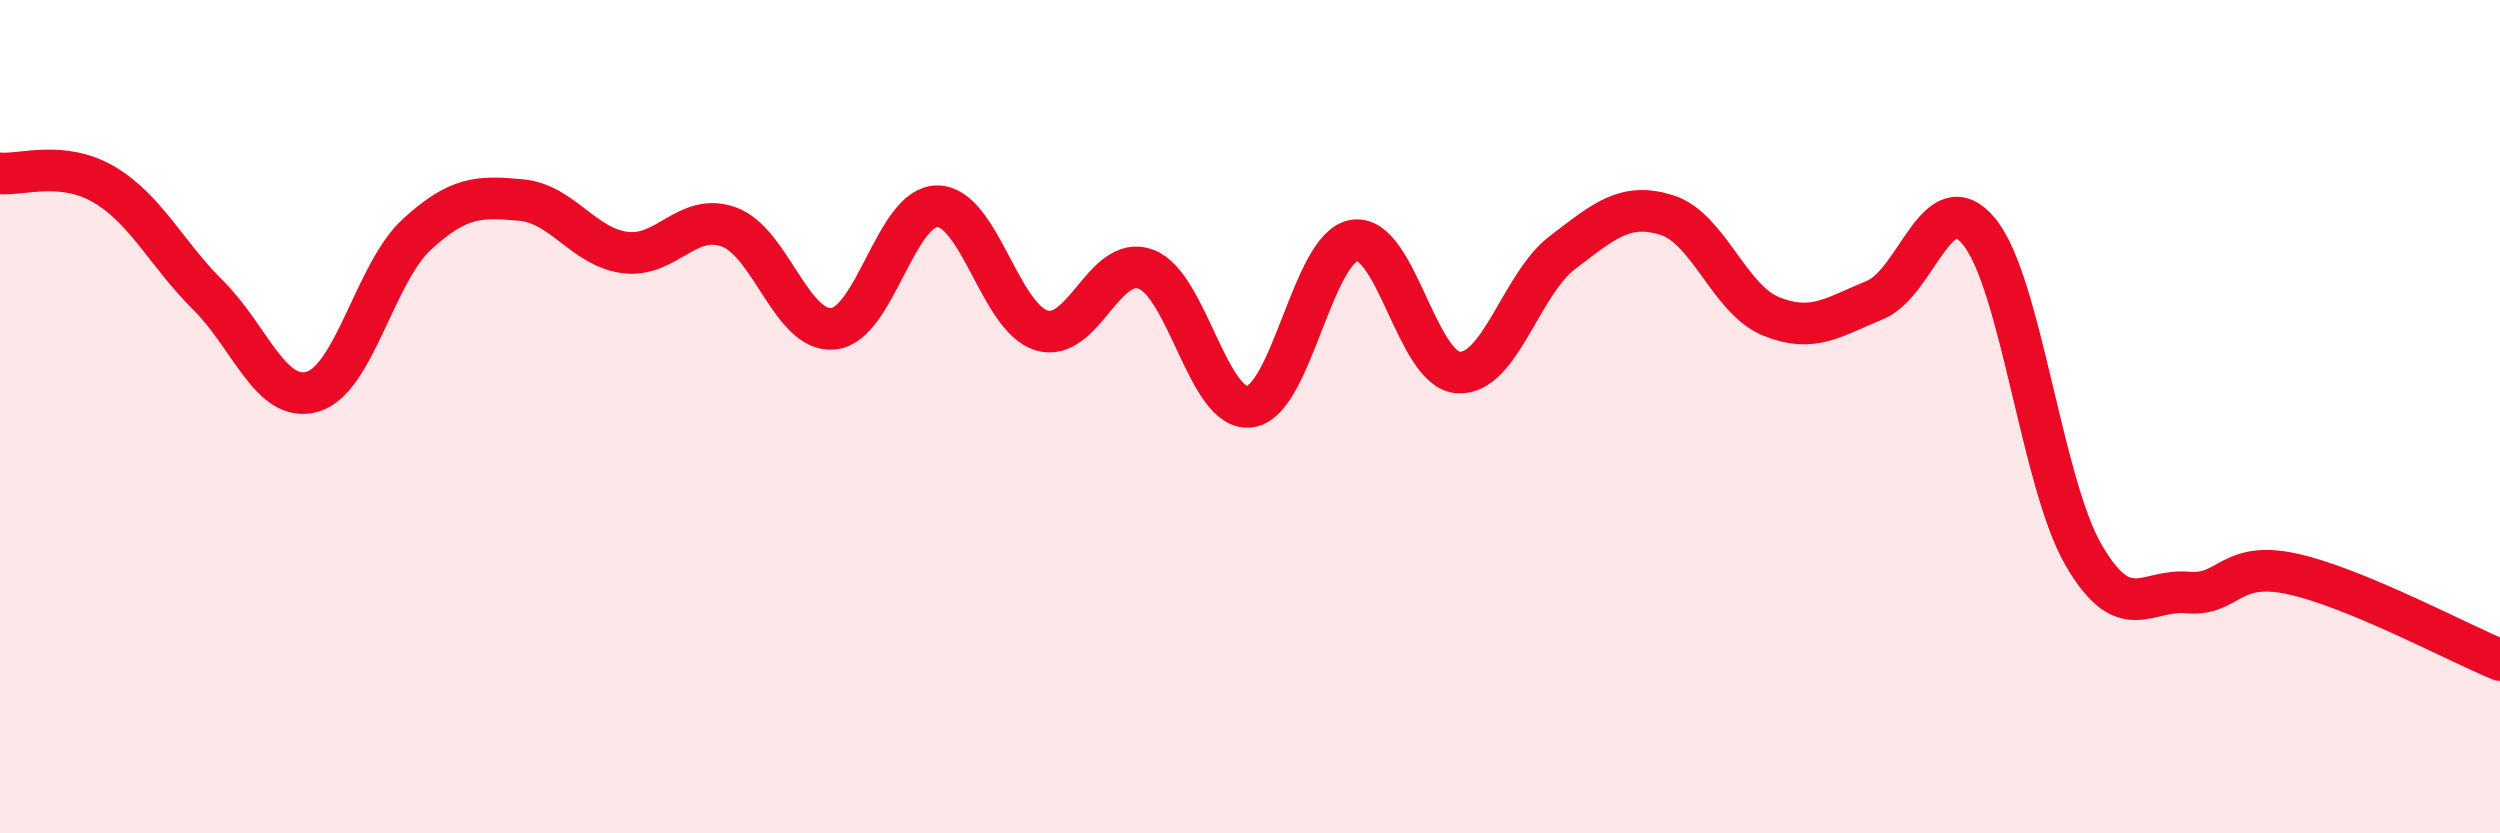
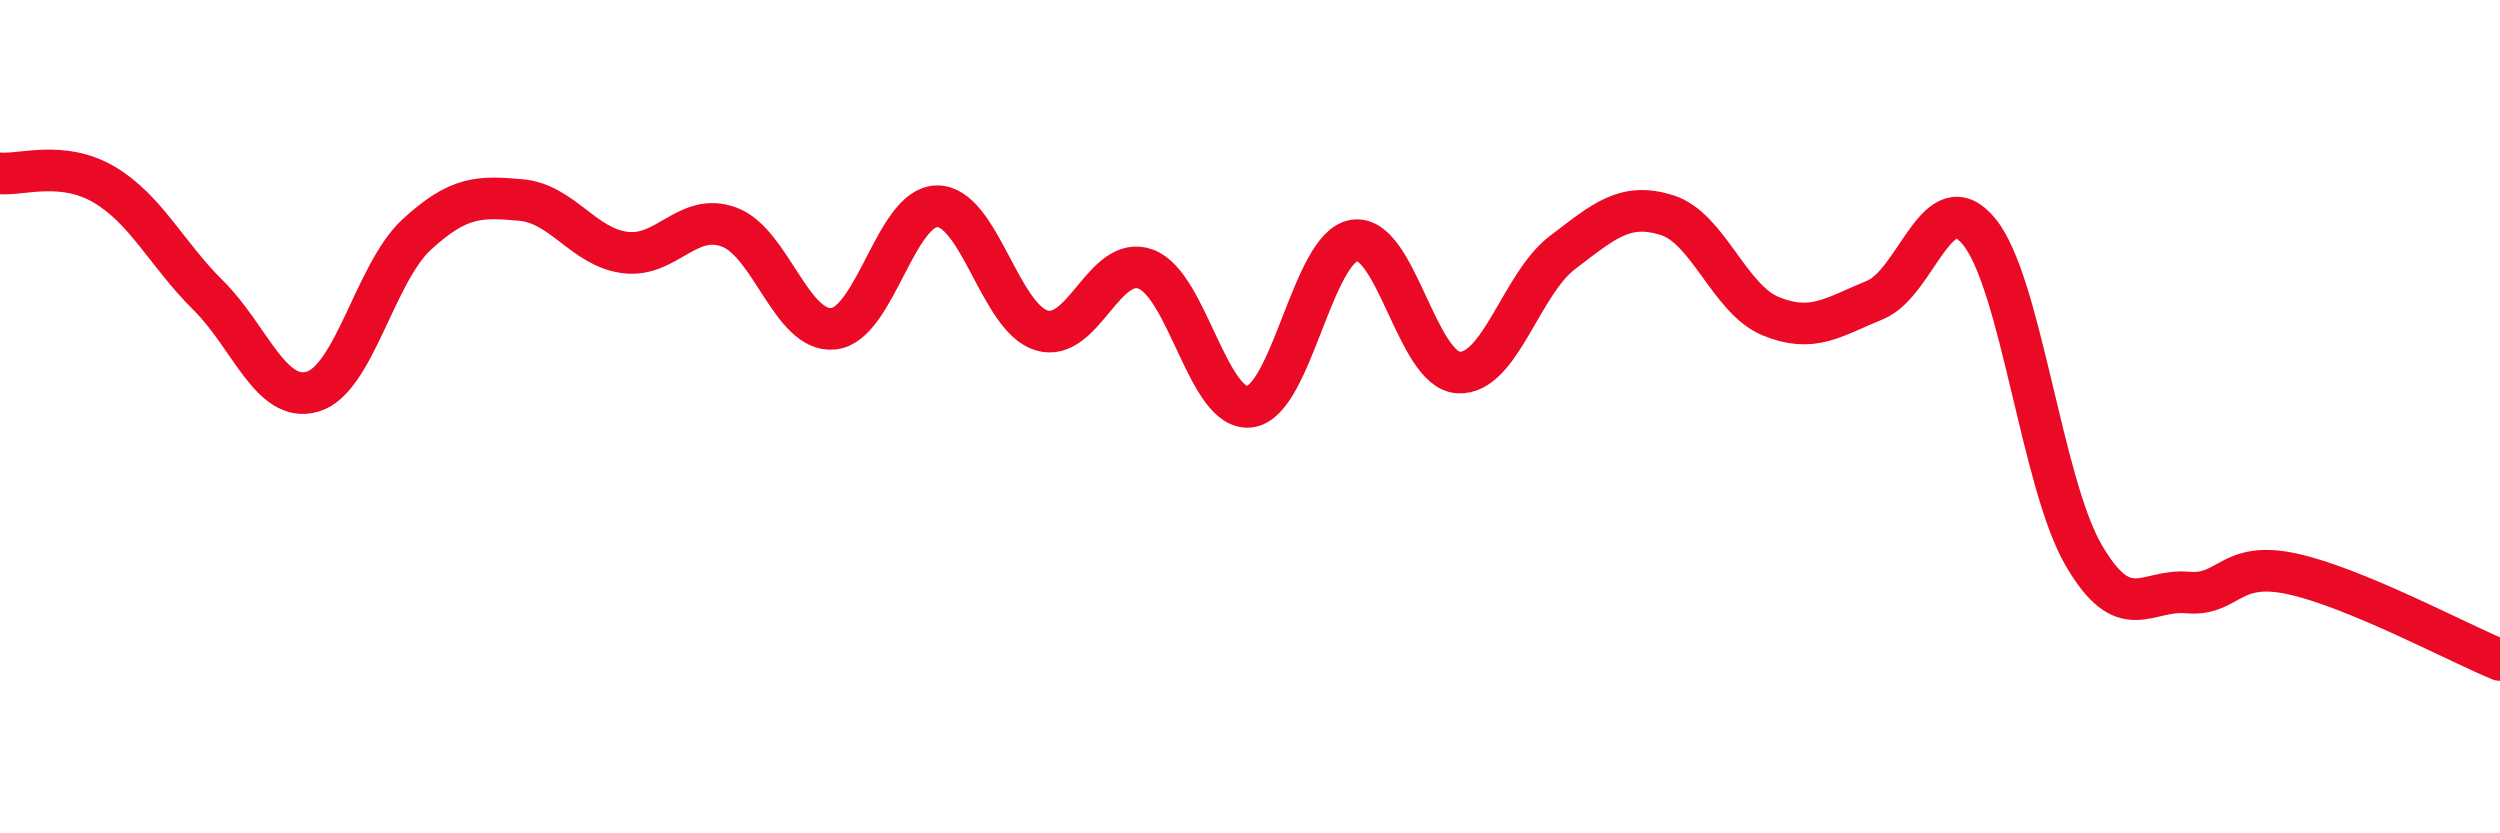
<svg xmlns="http://www.w3.org/2000/svg" width="60" height="20" viewBox="0 0 60 20">
-   <path d="M 0,4.16 C 0.5,4.21 1.5,3.84 2.5,4.43 C 3.5,5.02 4,6.1 5,7.09 C 6,8.08 6.5,9.69 7.5,9.4 C 8.5,9.11 9,6.55 10,5.63 C 11,4.71 11.5,4.71 12.5,4.8 C 13.5,4.89 14,5.93 15,6.06 C 16,6.19 16.5,5.08 17.5,5.45 C 18.5,5.82 19,7.99 20,7.89 C 21,7.79 21.5,4.94 22.5,4.95 C 23.5,4.96 24,7.63 25,7.93 C 26,8.23 26.5,6.09 27.5,6.46 C 28.5,6.83 29,9.9 30,9.76 C 31,9.62 31.5,5.93 32.5,5.77 C 33.5,5.61 34,8.88 35,8.94 C 36,9 36.5,6.82 37.5,6.06 C 38.5,5.3 39,4.85 40,5.16 C 41,5.47 41.5,7.18 42.5,7.59 C 43.5,8 44,7.61 45,7.2 C 46,6.79 46.5,4.34 47.5,5.56 C 48.5,6.78 49,11.58 50,13.31 C 51,15.04 51.5,14.13 52.5,14.22 C 53.5,14.31 53.5,13.45 55,13.77 C 56.5,14.09 59,15.43 60,15.84L60 20L0 20Z" fill="#EB0A25" opacity="0.1" stroke-linecap="round" stroke-linejoin="round" />
  <path d="M 0,4.16 C 0.5,4.21 1.5,3.84 2.5,4.43 C 3.5,5.02 4,6.1 5,7.09 C 6,8.08 6.5,9.69 7.5,9.4 C 8.5,9.11 9,6.55 10,5.63 C 11,4.71 11.5,4.71 12.5,4.8 C 13.5,4.89 14,5.93 15,6.06 C 16,6.19 16.5,5.08 17.5,5.45 C 18.5,5.82 19,7.99 20,7.89 C 21,7.79 21.5,4.94 22.5,4.95 C 23.5,4.96 24,7.63 25,7.93 C 26,8.23 26.5,6.09 27.5,6.46 C 28.5,6.83 29,9.9 30,9.76 C 31,9.62 31.5,5.93 32.5,5.77 C 33.5,5.61 34,8.88 35,8.94 C 36,9 36.5,6.82 37.5,6.06 C 38.5,5.3 39,4.85 40,5.16 C 41,5.47 41.5,7.18 42.5,7.59 C 43.5,8 44,7.61 45,7.2 C 46,6.79 46.5,4.34 47.5,5.56 C 48.5,6.78 49,11.58 50,13.31 C 51,15.04 51.5,14.13 52.5,14.22 C 53.5,14.31 53.5,13.45 55,13.77 C 56.5,14.09 59,15.43 60,15.84" stroke="#EB0A25" stroke-width="1" fill="none" stroke-linecap="round" stroke-linejoin="round" />
</svg>